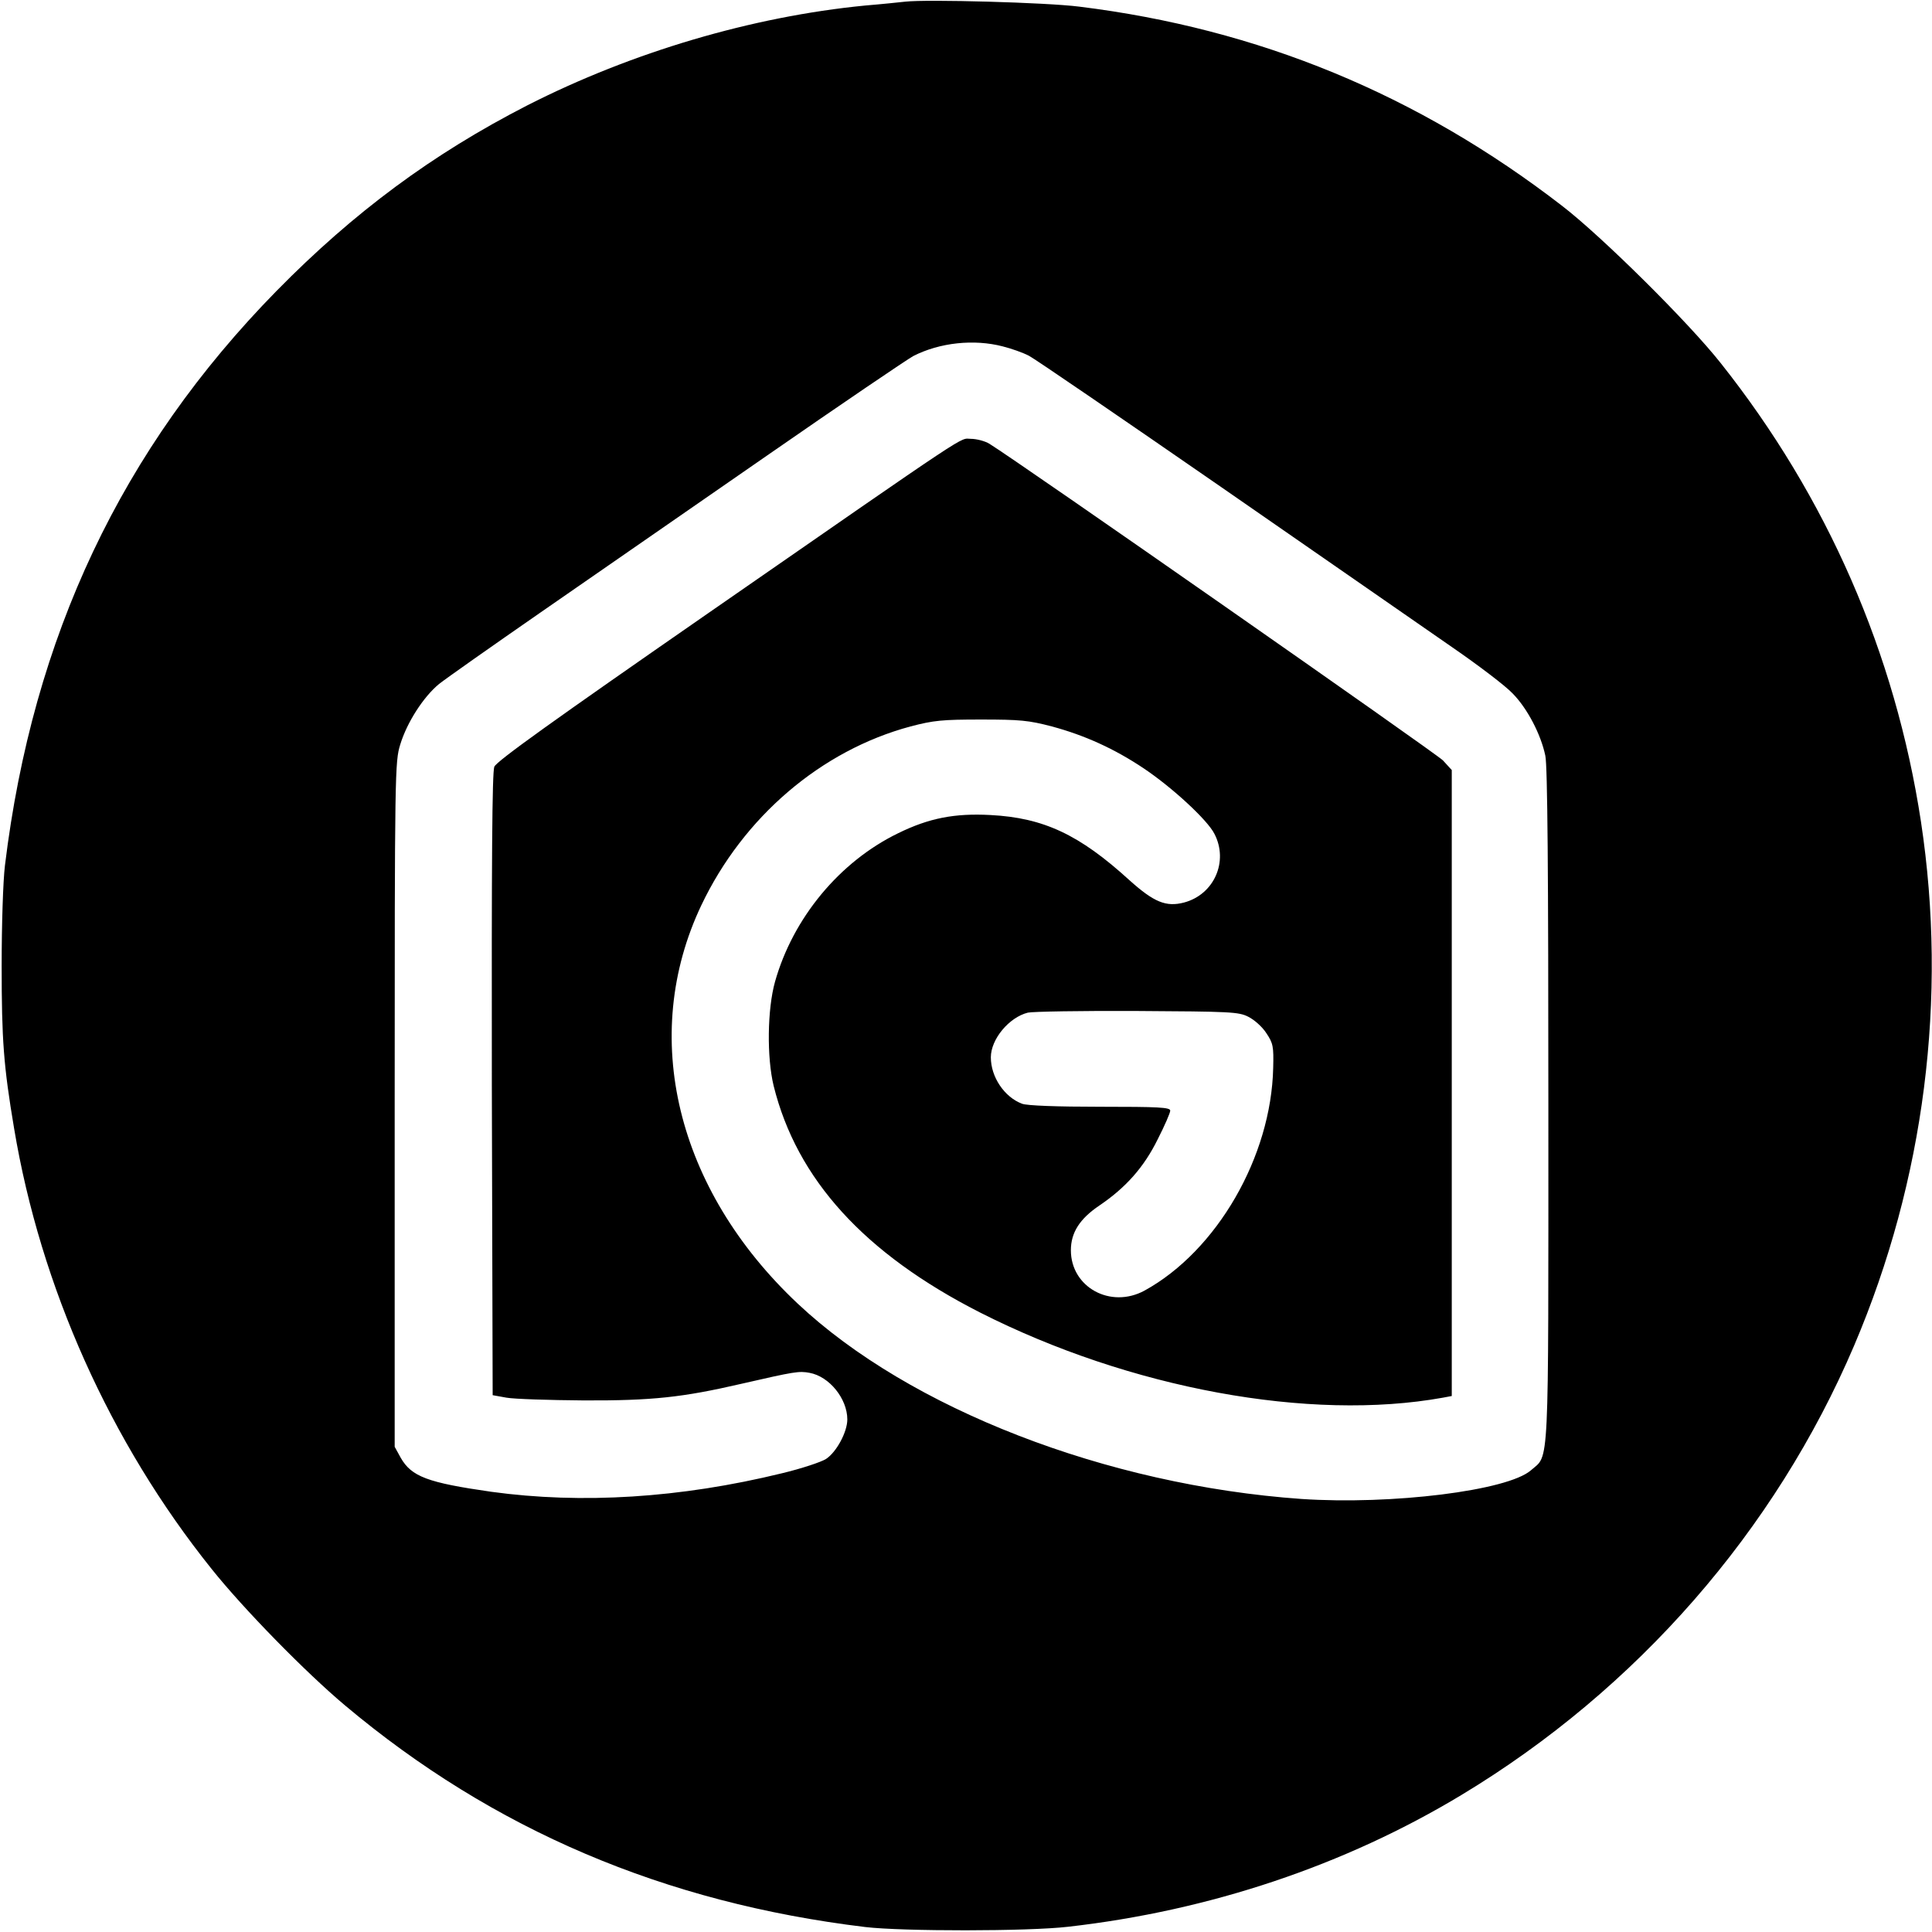
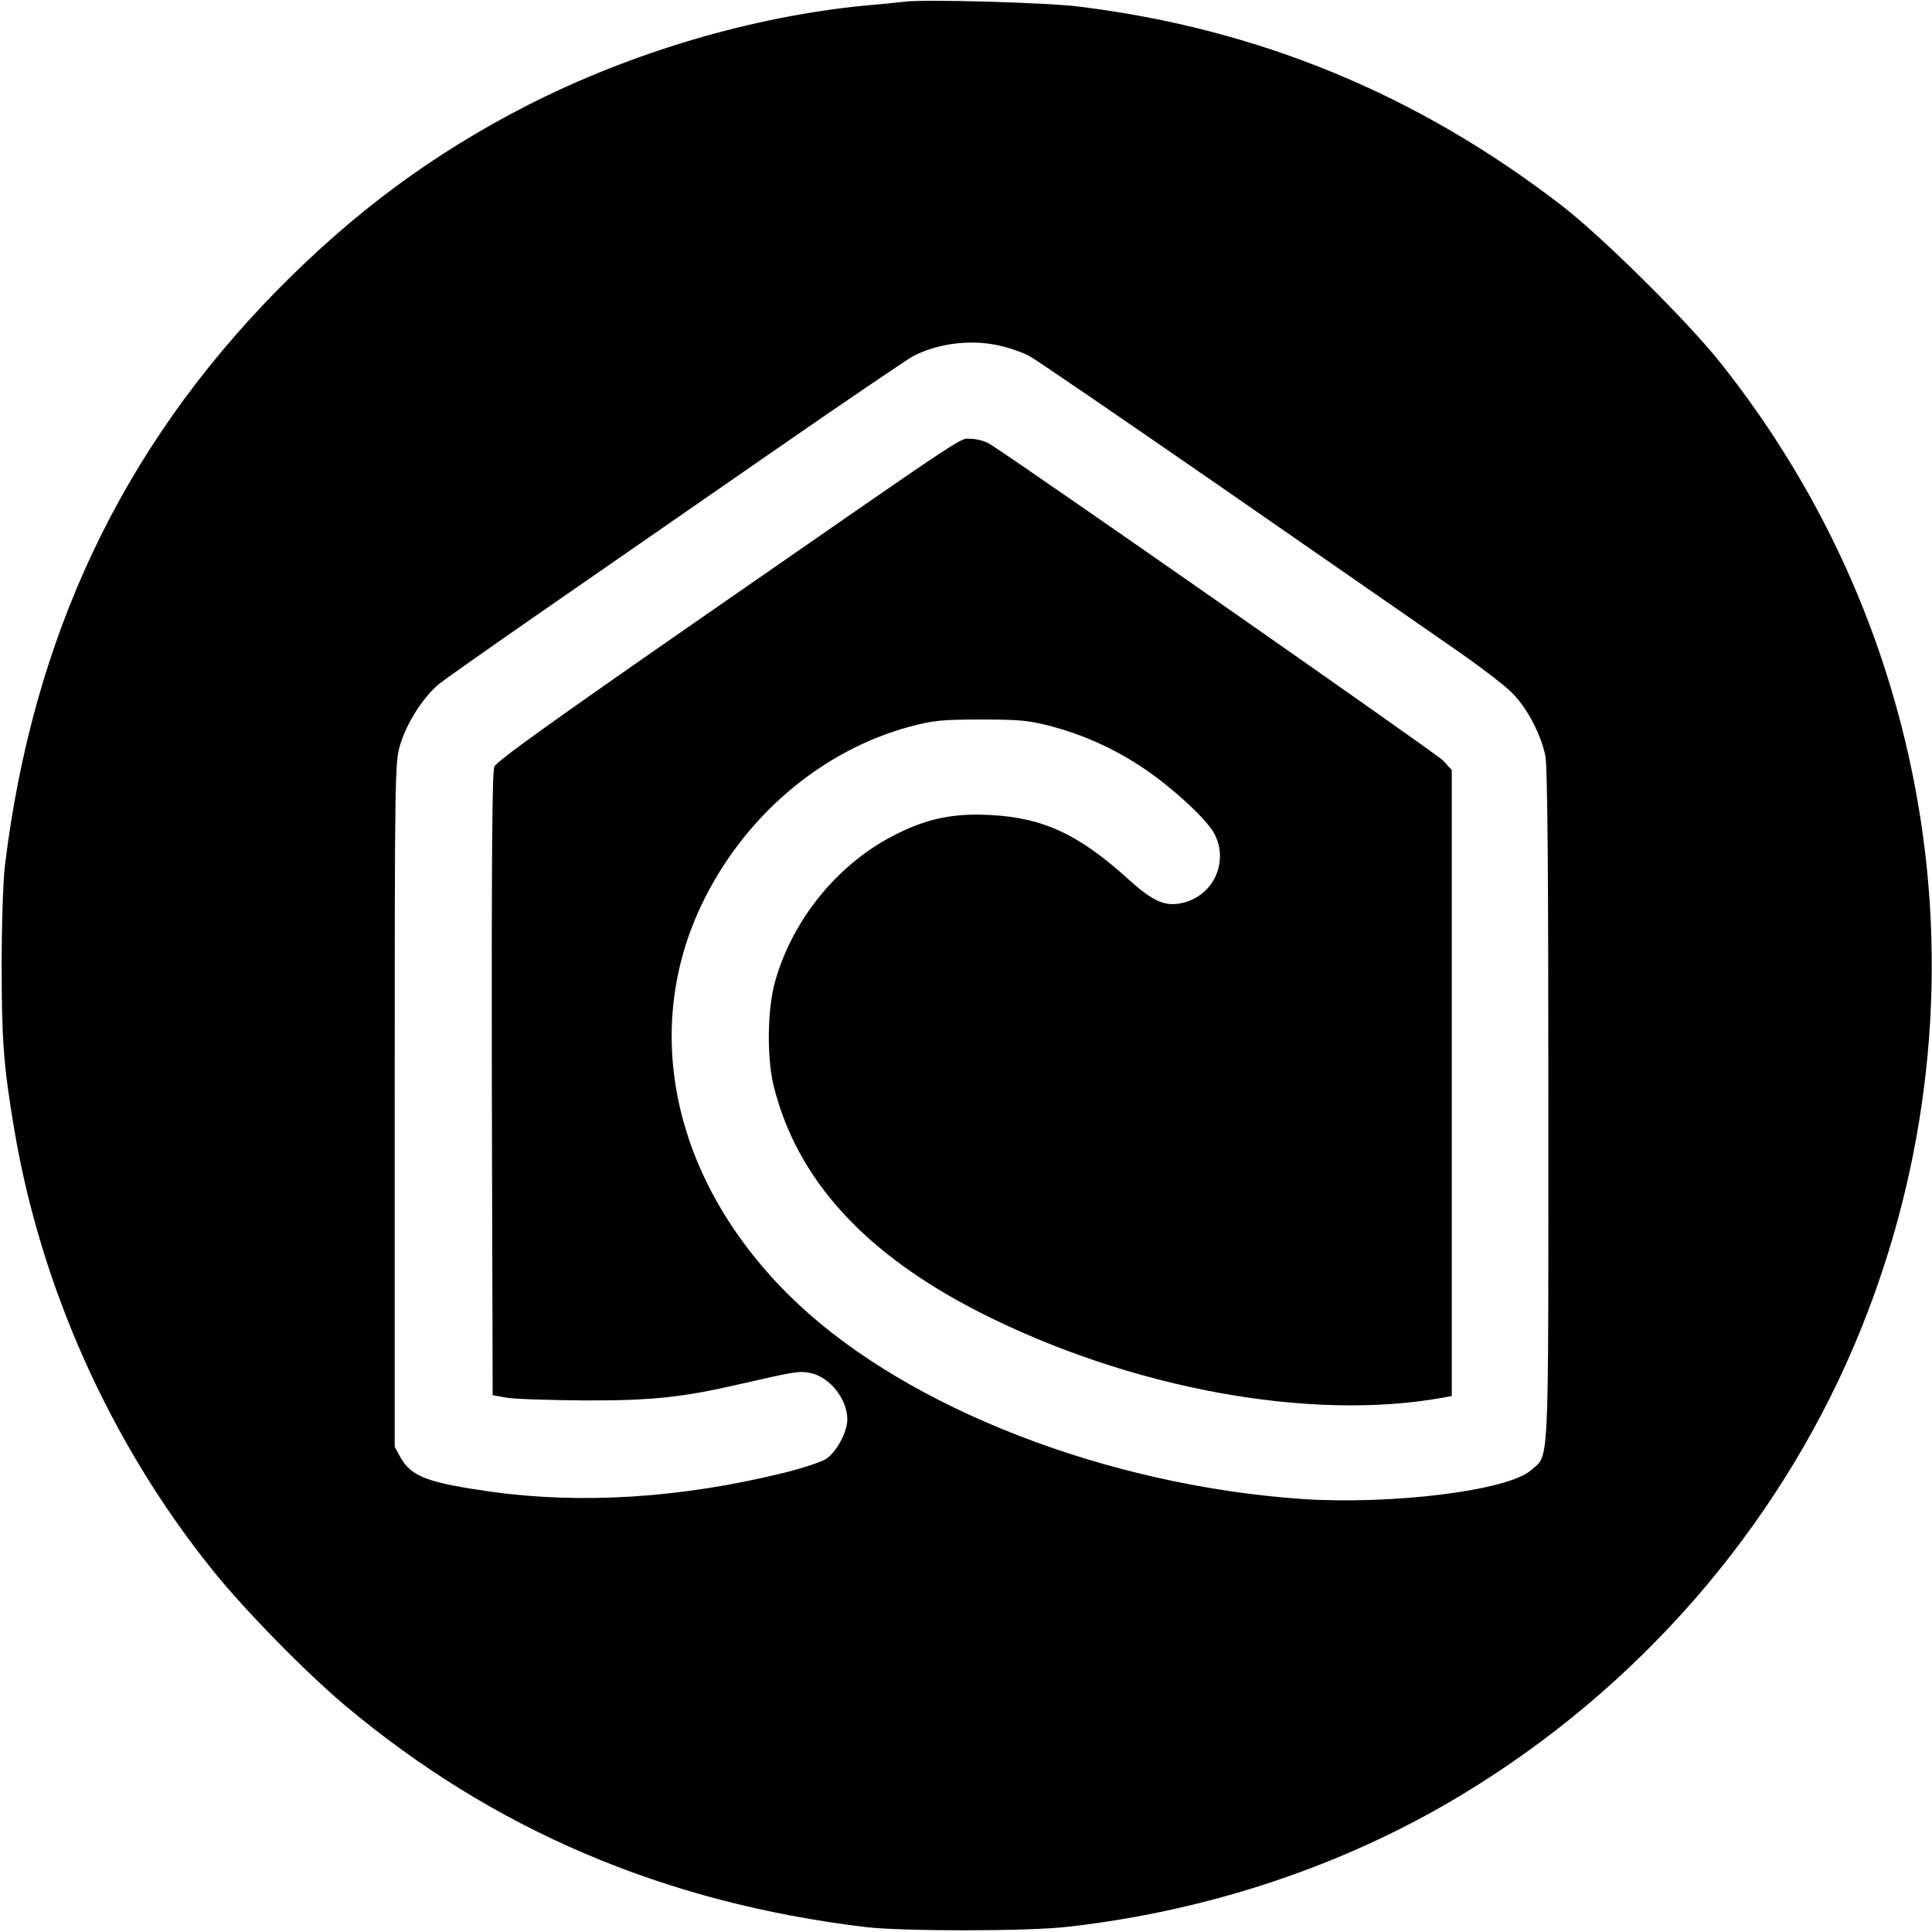
<svg xmlns="http://www.w3.org/2000/svg" version="1.0" width="700pt" height="700pt" viewBox="0 0 700 700" preserveAspectRatio="xMidYMid meet">
  <g transform="translate(0,700) scale(0.1,-0.1)" fill="#000000" stroke="none">
-     <path d="M3280 6994 c-19 -2 -84 -9 -145 -14 -410 -40 -846 -169 -1225 -362 -343 -176 -628 -387 -908 -672 -561 -572 -883 -1252 -984 -2081 -7 -56 -12 -217 -12 -365 0 -268 7 -362 45 -588 96 -575 348 -1138 716 -1597 115 -144 339 -373 483 -494 537 -451 1157 -715 1885 -803 135 -16 590 -16 735 1 512 58 1002 222 1426 478 635 383 1136 957 1422 1628 255 599 339 1259 242 1898 -93 610 -340 1176 -726 1662 -116 147 -431 459 -574 569 -523 404 -1101 642 -1750 722 -117 15 -553 27 -630 18z m353 -1249 c32 -8 74 -23 95 -34 20 -10 334 -225 697 -476 363 -252 739 -512 835 -579 96 -66 196 -142 221 -169 53 -54 102 -148 118 -225 8 -37 11 -423 11 -1273 0 -1341 4 -1257 -63 -1316 -84 -74 -505 -126 -832 -104 -706 50 -1420 327 -1825 708 -440 414 -574 969 -349 1443 152 320 434 561 758 648 84 22 115 25 256 25 141 0 172 -3 256 -25 119 -32 227 -81 333 -152 103 -69 231 -187 256 -237 52 -100 -1 -220 -110 -249 -65 -17 -109 1 -198 81 -181 165 -311 226 -503 236 -130 7 -223 -11 -335 -66 -212 -103 -381 -307 -446 -538 -28 -100 -30 -274 -5 -377 84 -339 329 -608 747 -821 544 -276 1196 -396 1678 -309 l32 6 0 1134 0 1134 -32 35 c-27 27 -1536 1081 -1643 1147 -16 10 -47 18 -67 18 -44 0 28 48 -954 -633 -558 -387 -765 -535 -773 -555 -8 -19 -10 -343 -9 -1152 l3 -1125 50 -9 c28 -5 154 -9 280 -10 248 -1 358 11 570 60 196 45 210 47 248 40 72 -13 137 -94 137 -169 0 -45 -39 -118 -77 -143 -17 -11 -89 -35 -160 -52 -368 -90 -726 -112 -1053 -67 -231 33 -289 55 -328 123 l-22 40 0 1240 c0 1209 1 1242 20 1304 25 82 85 174 141 220 24 19 190 136 369 260 179 124 546 378 817 566 271 188 510 350 532 362 96 49 220 62 324 35z m890 -2429 c22 -11 51 -37 65 -59 25 -37 27 -49 25 -126 -7 -322 -204 -663 -466 -807 -123 -67 -267 12 -267 146 0 64 32 114 103 162 96 65 162 139 212 241 25 49 45 95 45 103 0 12 -43 14 -254 14 -155 0 -266 4 -283 11 -64 24 -113 97 -113 168 0 66 66 145 134 162 17 4 195 7 396 6 337 -2 368 -3 403 -21z" />
+     <path d="M3280 6994 c-19 -2 -84 -9 -145 -14 -410 -40 -846 -169 -1225 -362 -343 -176 -628 -387 -908 -672 -561 -572 -883 -1252 -984 -2081 -7 -56 -12 -217 -12 -365 0 -268 7 -362 45 -588 96 -575 348 -1138 716 -1597 115 -144 339 -373 483 -494 537 -451 1157 -715 1885 -803 135 -16 590 -16 735 1 512 58 1002 222 1426 478 635 383 1136 957 1422 1628 255 599 339 1259 242 1898 -93 610 -340 1176 -726 1662 -116 147 -431 459 -574 569 -523 404 -1101 642 -1750 722 -117 15 -553 27 -630 18z m353 -1249 c32 -8 74 -23 95 -34 20 -10 334 -225 697 -476 363 -252 739 -512 835 -579 96 -66 196 -142 221 -169 53 -54 102 -148 118 -225 8 -37 11 -423 11 -1273 0 -1341 4 -1257 -63 -1316 -84 -74 -505 -126 -832 -104 -706 50 -1420 327 -1825 708 -440 414 -574 969 -349 1443 152 320 434 561 758 648 84 22 115 25 256 25 141 0 172 -3 256 -25 119 -32 227 -81 333 -152 103 -69 231 -187 256 -237 52 -100 -1 -220 -110 -249 -65 -17 -109 1 -198 81 -181 165 -311 226 -503 236 -130 7 -223 -11 -335 -66 -212 -103 -381 -307 -446 -538 -28 -100 -30 -274 -5 -377 84 -339 329 -608 747 -821 544 -276 1196 -396 1678 -309 l32 6 0 1134 0 1134 -32 35 c-27 27 -1536 1081 -1643 1147 -16 10 -47 18 -67 18 -44 0 28 48 -954 -633 -558 -387 -765 -535 -773 -555 -8 -19 -10 -343 -9 -1152 l3 -1125 50 -9 c28 -5 154 -9 280 -10 248 -1 358 11 570 60 196 45 210 47 248 40 72 -13 137 -94 137 -169 0 -45 -39 -118 -77 -143 -17 -11 -89 -35 -160 -52 -368 -90 -726 -112 -1053 -67 -231 33 -289 55 -328 123 l-22 40 0 1240 c0 1209 1 1242 20 1304 25 82 85 174 141 220 24 19 190 136 369 260 179 124 546 378 817 566 271 188 510 350 532 362 96 49 220 62 324 35z m890 -2429 z" />
  </g>
</svg>